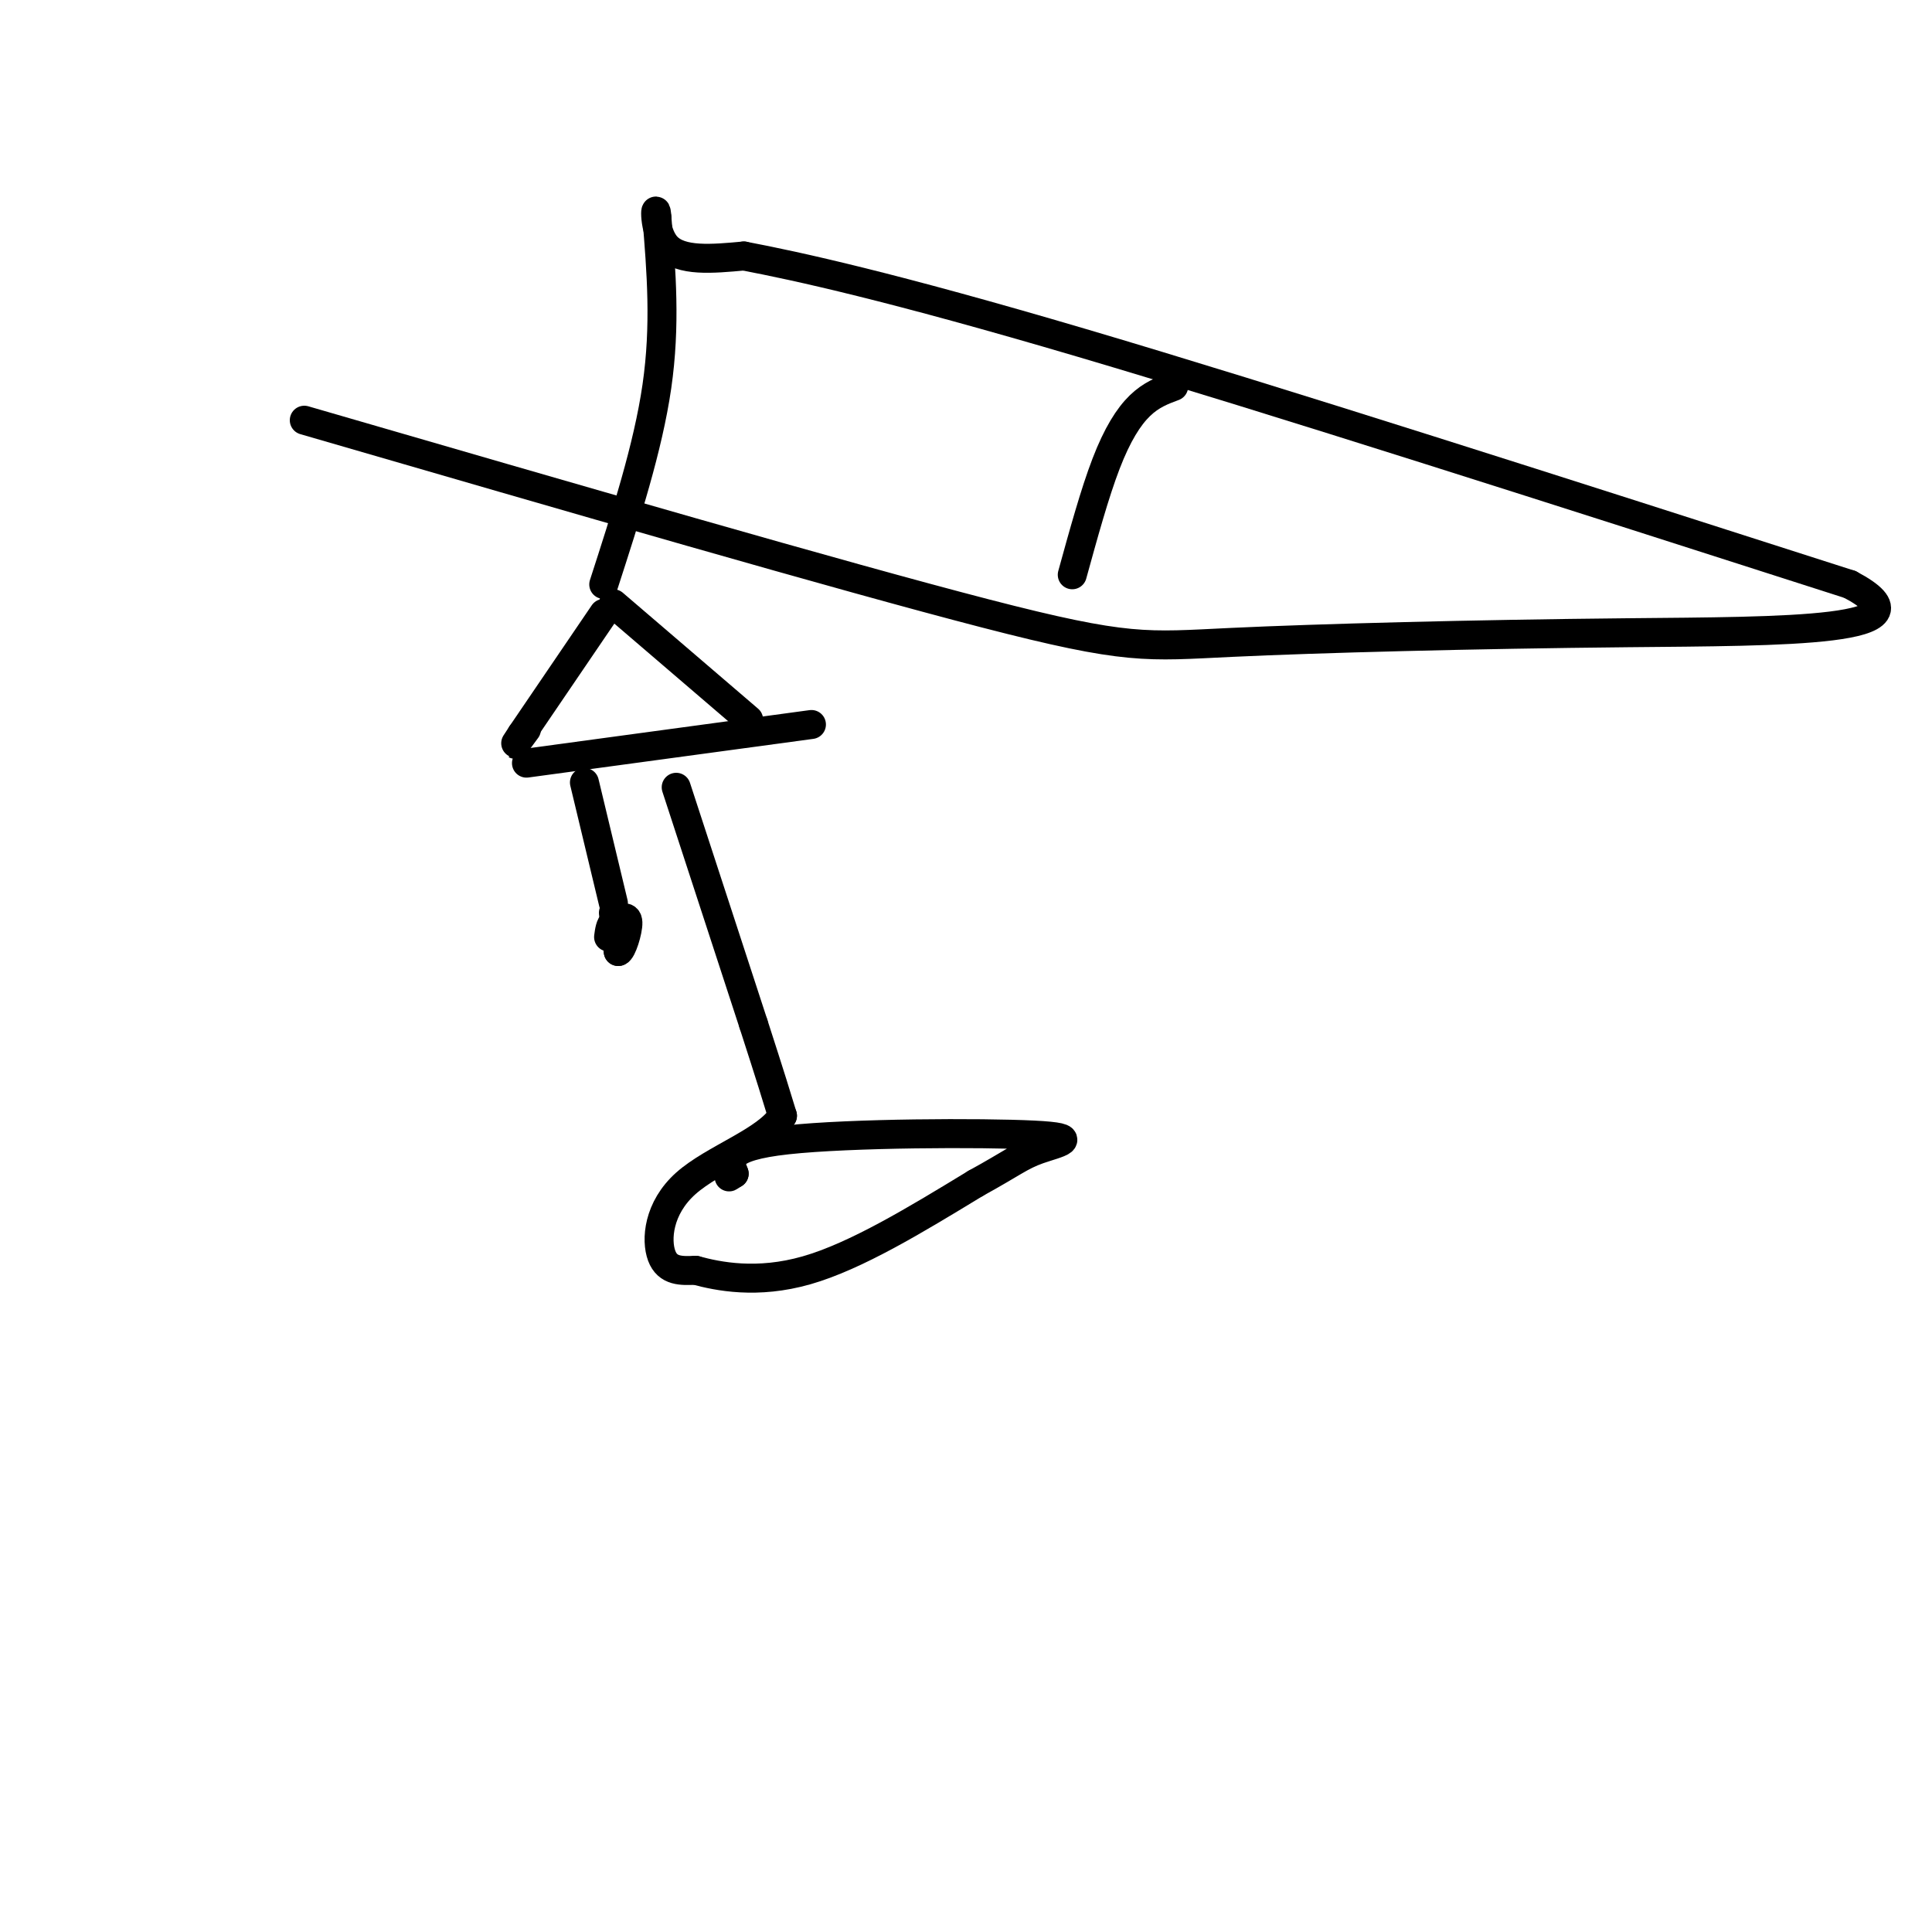
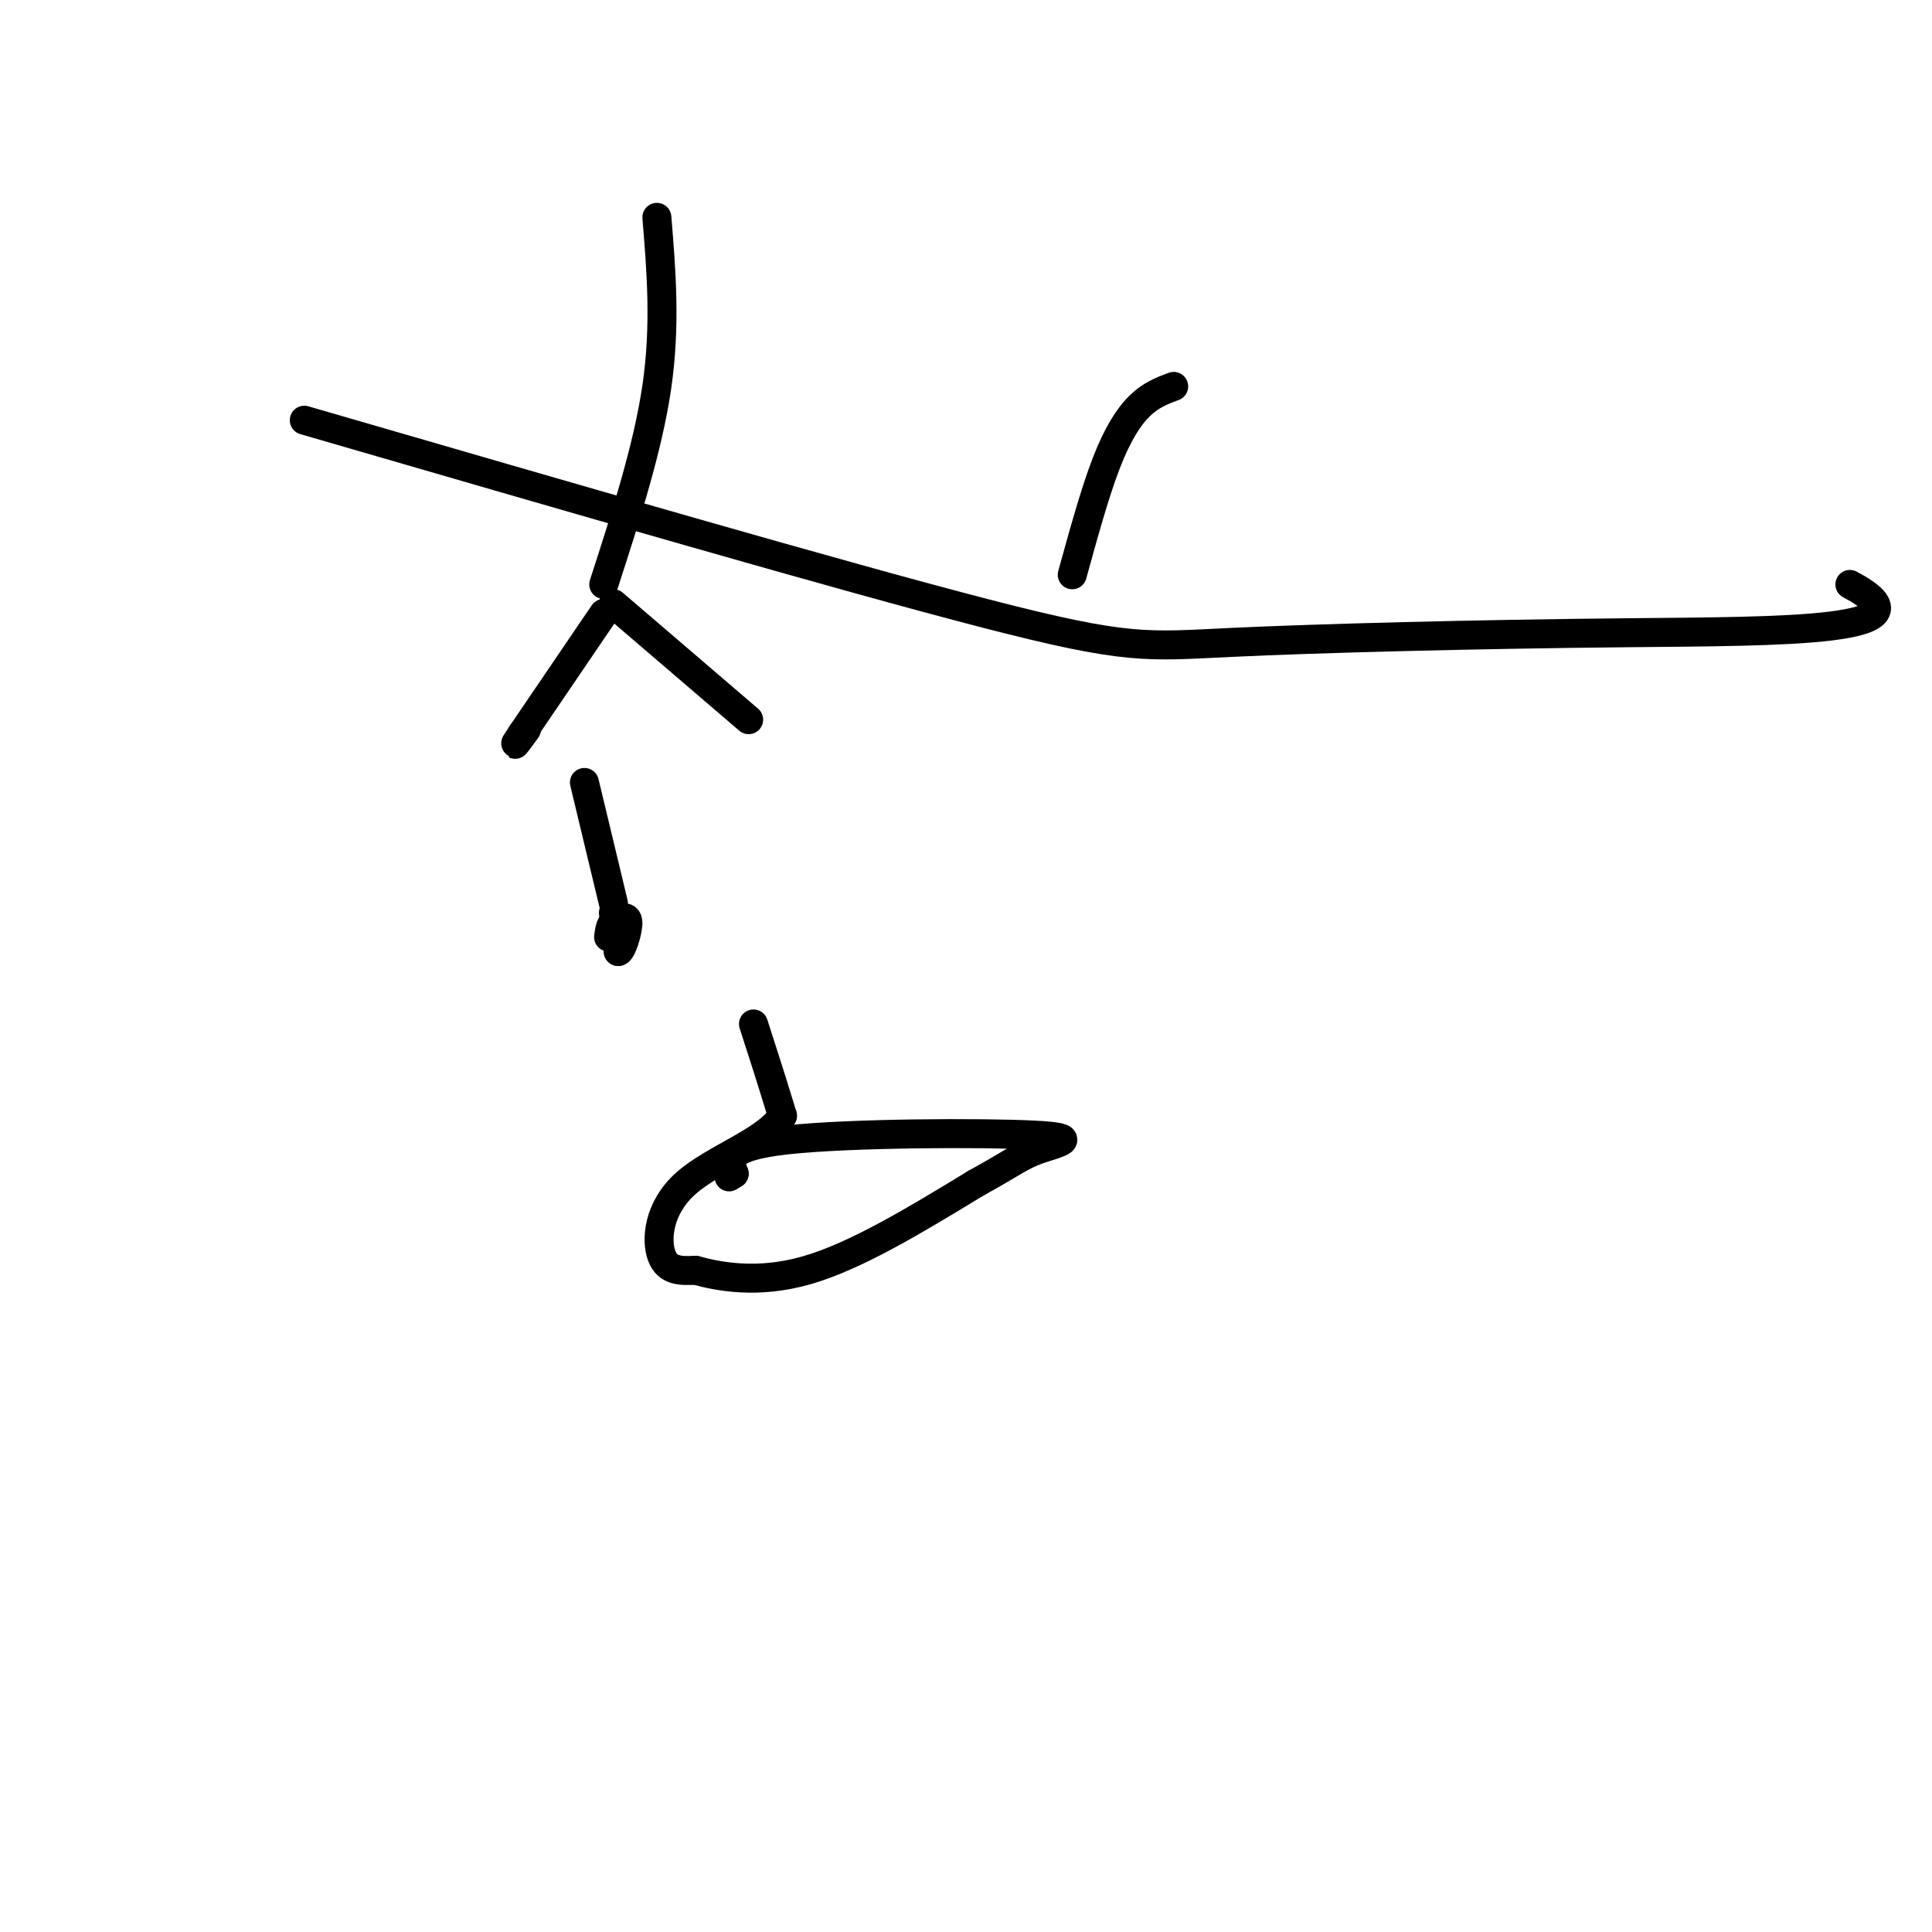
<svg xmlns="http://www.w3.org/2000/svg" viewBox="0 0 400 400" version="1.1">
  <g fill="none" stroke="#000000" stroke-width="6" stroke-linecap="round" stroke-linejoin="round">
    <path d="M125,127c0.000,0.000 -17.000,25.000 -17,25" />
    <path d="M108,152c-2.667,4.000 -0.833,1.500 1,-1" />
    <path d="M127,125c0.000,0.000 28.000,24.000 28,24" />
-     <path d="M109,158c0.000,0.000 59.000,-8.000 59,-8" />
-     <path d="M140,163c0.000,0.000 16.000,49.000 16,49" />
    <path d="M156,212c3.667,11.333 4.833,15.167 6,19" />
    <path d="M162,231c-3.214,5.250 -14.250,8.875 -20,14c-5.750,5.125 -6.214,11.750 -5,15c1.214,3.250 4.107,3.125 7,3" />
    <path d="M144,263c4.644,1.267 12.756,2.933 23,0c10.244,-2.933 22.622,-10.467 35,-18" />
    <path d="M202,245c7.641,-4.195 9.244,-5.681 13,-7c3.756,-1.319 9.665,-2.470 -1,-3c-10.665,-0.530 -37.904,-0.437 -51,1c-13.096,1.437 -12.048,4.219 -11,7" />
    <path d="M152,243c-1.833,1.167 -0.917,0.583 0,0" />
    <path d="M121,162c0.000,0.000 6.000,25.000 6,25" />
    <path d="M127,189c0.000,0.000 1.000,8.000 1,8" />
    <path d="M128,197c0.733,-0.089 2.067,-4.311 2,-6c-0.067,-1.689 -1.533,-0.844 -3,0" />
    <path d="M127,191c-0.667,0.500 -0.833,1.750 -1,3" />
    <path d="M125,121c4.583,-14.167 9.167,-28.333 11,-41c1.833,-12.667 0.917,-23.833 0,-35" />
-     <path d="M136,45c-0.267,-4.200 -0.933,2.800 2,6c2.933,3.200 9.467,2.600 16,2" />
-     <path d="M154,53c10.978,2.089 30.422,6.311 70,18c39.578,11.689 99.289,30.844 159,50" />
    <path d="M383,121c18.786,9.911 -13.748,9.687 -46,10c-32.252,0.313 -64.222,1.161 -82,2c-17.778,0.839 -21.365,1.668 -51,-6c-29.635,-7.668 -85.317,-23.834 -141,-40" />
    <path d="M243,80c-2.333,0.867 -4.667,1.733 -7,4c-2.333,2.267 -4.667,5.933 -7,12c-2.333,6.067 -4.667,14.533 -7,23" />
  </g>
</svg>